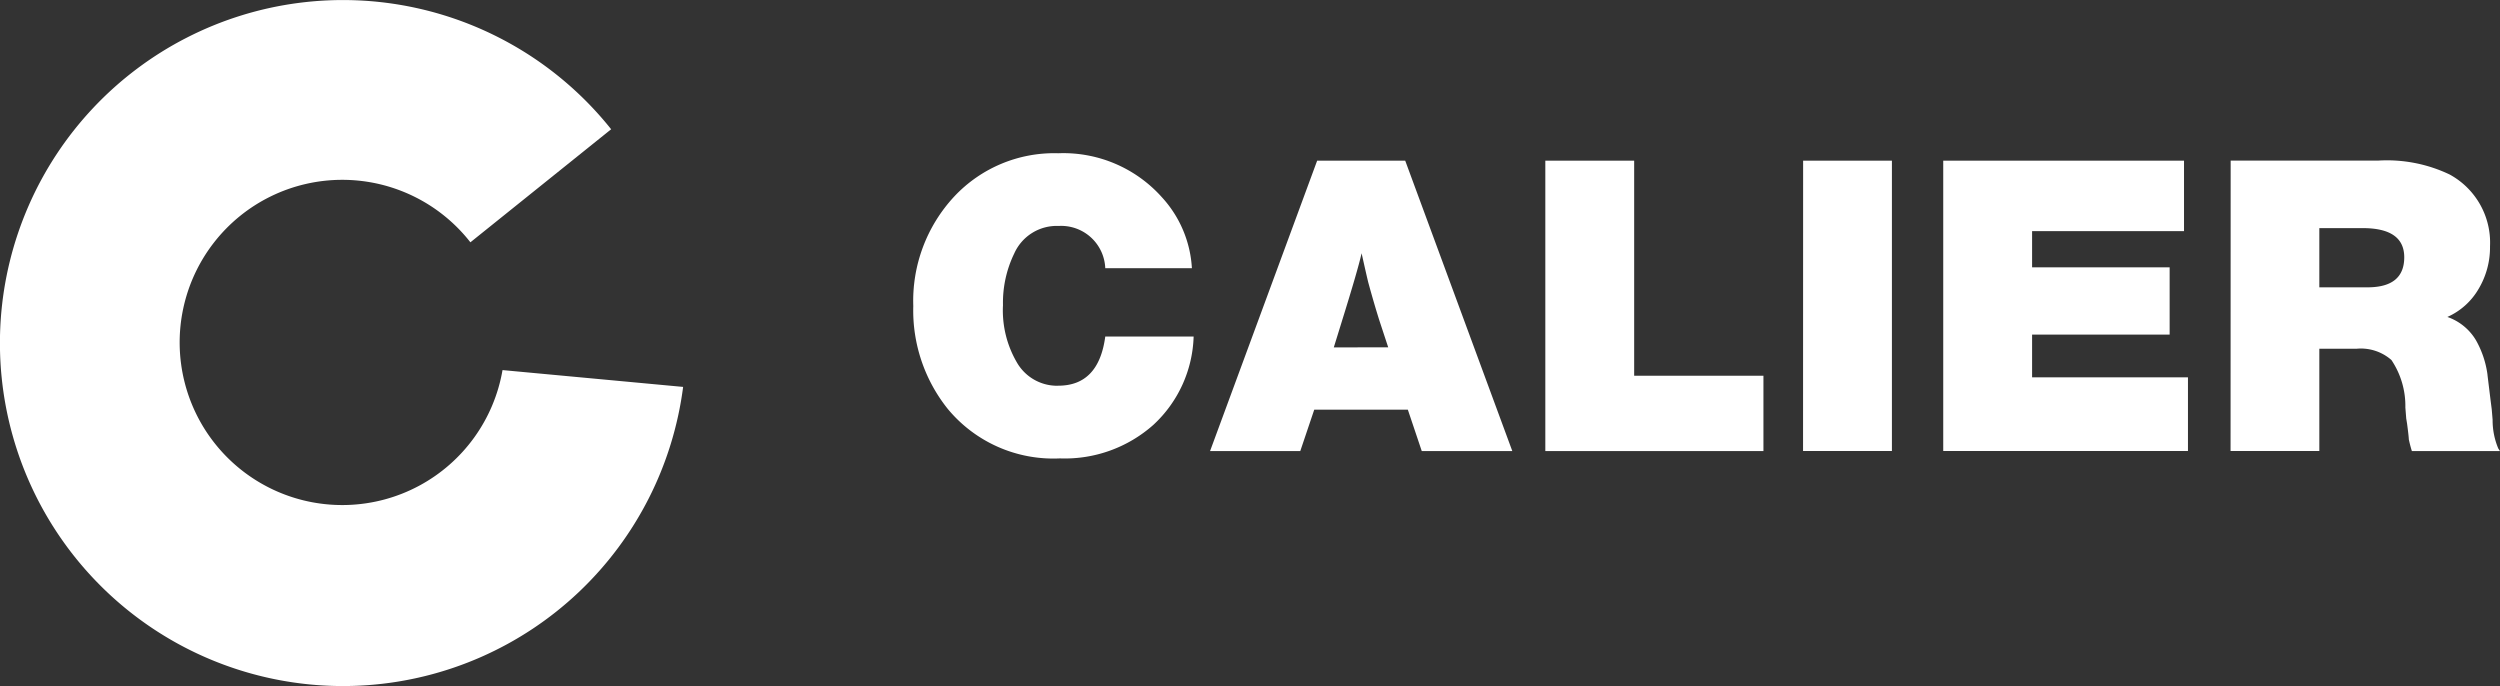
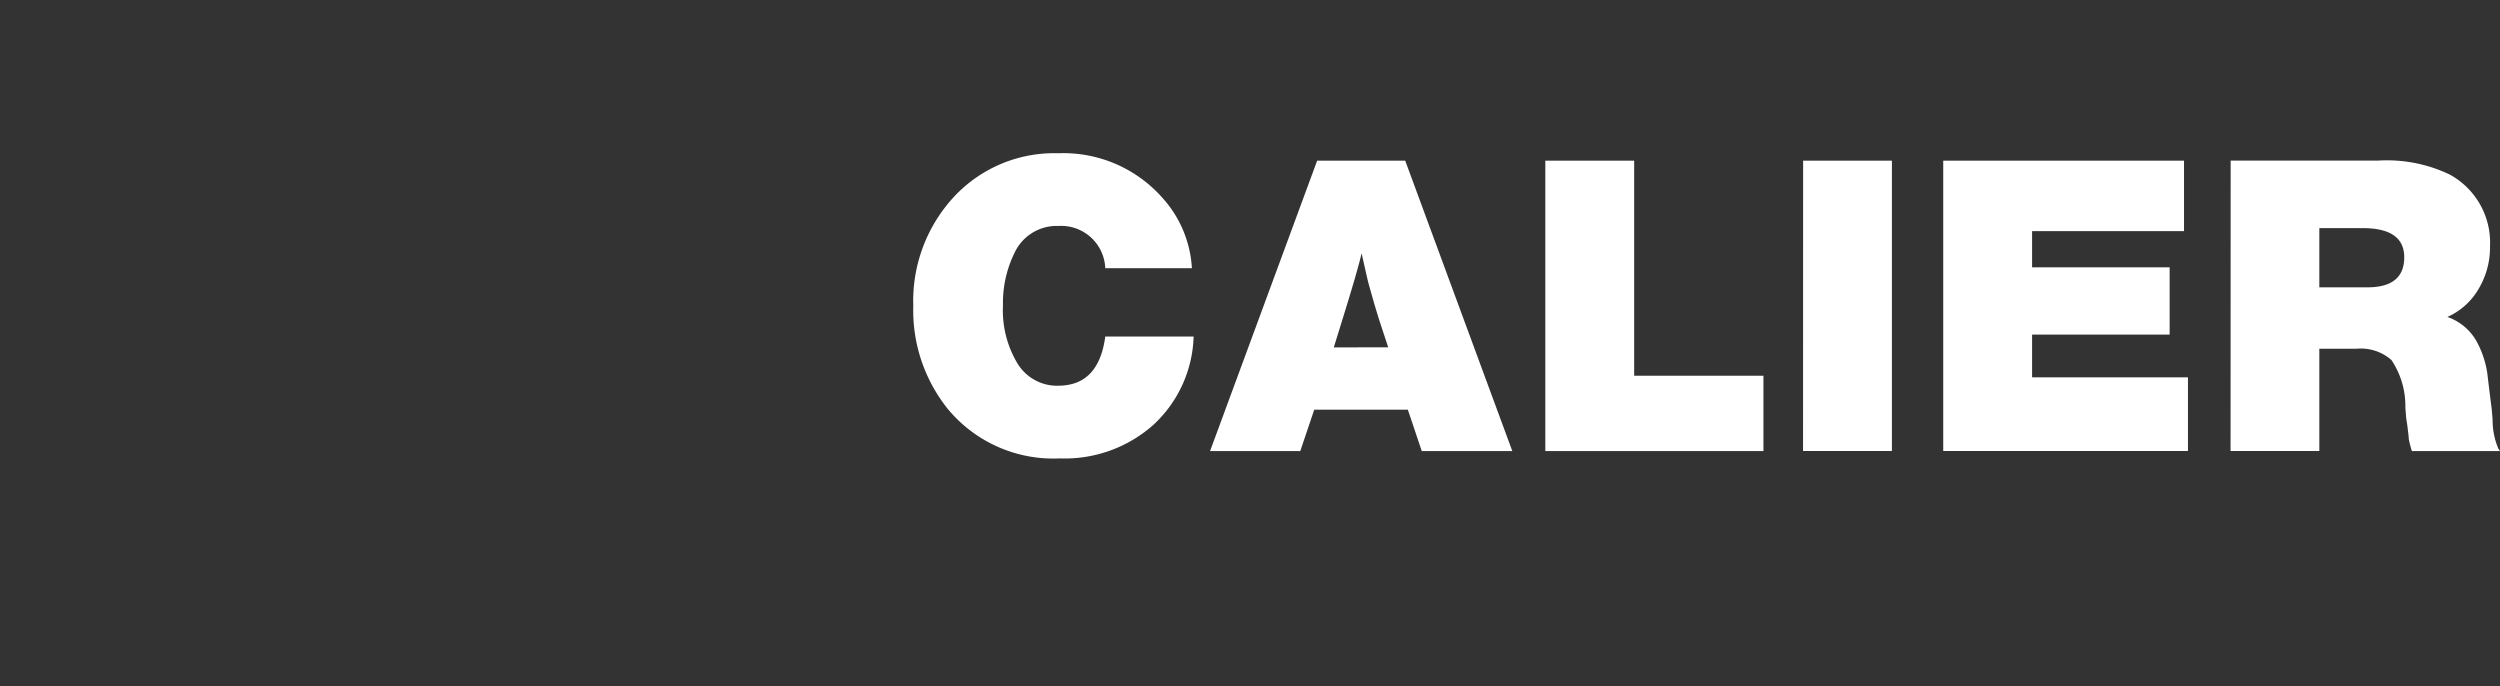
<svg xmlns="http://www.w3.org/2000/svg" width="105.219" height="28.874" viewBox="0 0 105.219 28.874">
  <rect x="0" y="0" width="105.219" height="28.874" fill="#333333" stroke="none" />
  <defs>
    <style>.a{fill:#fff;}</style>
  </defs>
  <g transform="translate(-121.258 -95.408)">
    <path class="a" d="M307.413,119.561q1.75,0,1.75,1.228,0,1.265-1.549,1.264h-2.025v-2.492Zm-5.56,9.381h3.736v-4.305h1.573a1.949,1.949,0,0,1,1.462.476,3.471,3.471,0,0,1,.586,2l.036.458.036.22q.072.549.073.66c.037.171.079.336.129.494h3.709l-.073-.11a3.072,3.072,0,0,1-.238-1.21l-.037-.439-.054-.422c-.073-.6-.117-.953-.128-1.063a4.02,4.02,0,0,0-.476-1.411,2.255,2.255,0,0,0-1.209-.99,2.861,2.861,0,0,0,1.31-1.173,3.42,3.42,0,0,0,.485-1.8,3.264,3.264,0,0,0-1.7-3.023,6.117,6.117,0,0,0-2.986-.586h-6.23ZM289.76,116.721v12.221h10.3v-3.1H293.5v-1.8h5.789V121.21H293.5v-1.521h6.394v-2.968Zm-5.9,12.221H287.6V116.721h-3.737Zm-7.108-3.169v-9.051h-3.739v12.221h9.18v-3.169Zm-12.642-1.191.329-1.063q.679-2.179.842-2.9.2.9.275,1.209.239.879.476,1.631l.368,1.118Zm-.7-7.86-4.507,12.221H262.7l.587-1.74h3.94l.585,1.74h3.811l-4.507-12.221Zm-10.9,9.473a1.954,1.954,0,0,1-1.7-.917,4.334,4.334,0,0,1-.623-2.473,4.741,4.741,0,0,1,.476-2.181,1.957,1.957,0,0,1,1.868-1.154,1.856,1.856,0,0,1,1.961,1.777h3.646a4.814,4.814,0,0,0-1.264-2.987,5.558,5.558,0,0,0-4.361-1.85,5.763,5.763,0,0,0-4.379,1.823,6.446,6.446,0,0,0-1.722,4.608,6.625,6.625,0,0,0,1.447,4.324,5.766,5.766,0,0,0,4.727,2.088,5.609,5.609,0,0,0,3.93-1.411,5.27,5.27,0,0,0,1.695-3.719h-3.719q-.275,2.07-1.979,2.07" transform="translate(-86.716 -14.552)" />
-     <path class="a" d="M142.408,110.984a6.844,6.844,0,1,1-1.352-5.378l5.924-4.758a14.436,14.436,0,1,0,3.029,10.844Z" transform="translate(0 0)" />
  </g>
</svg>